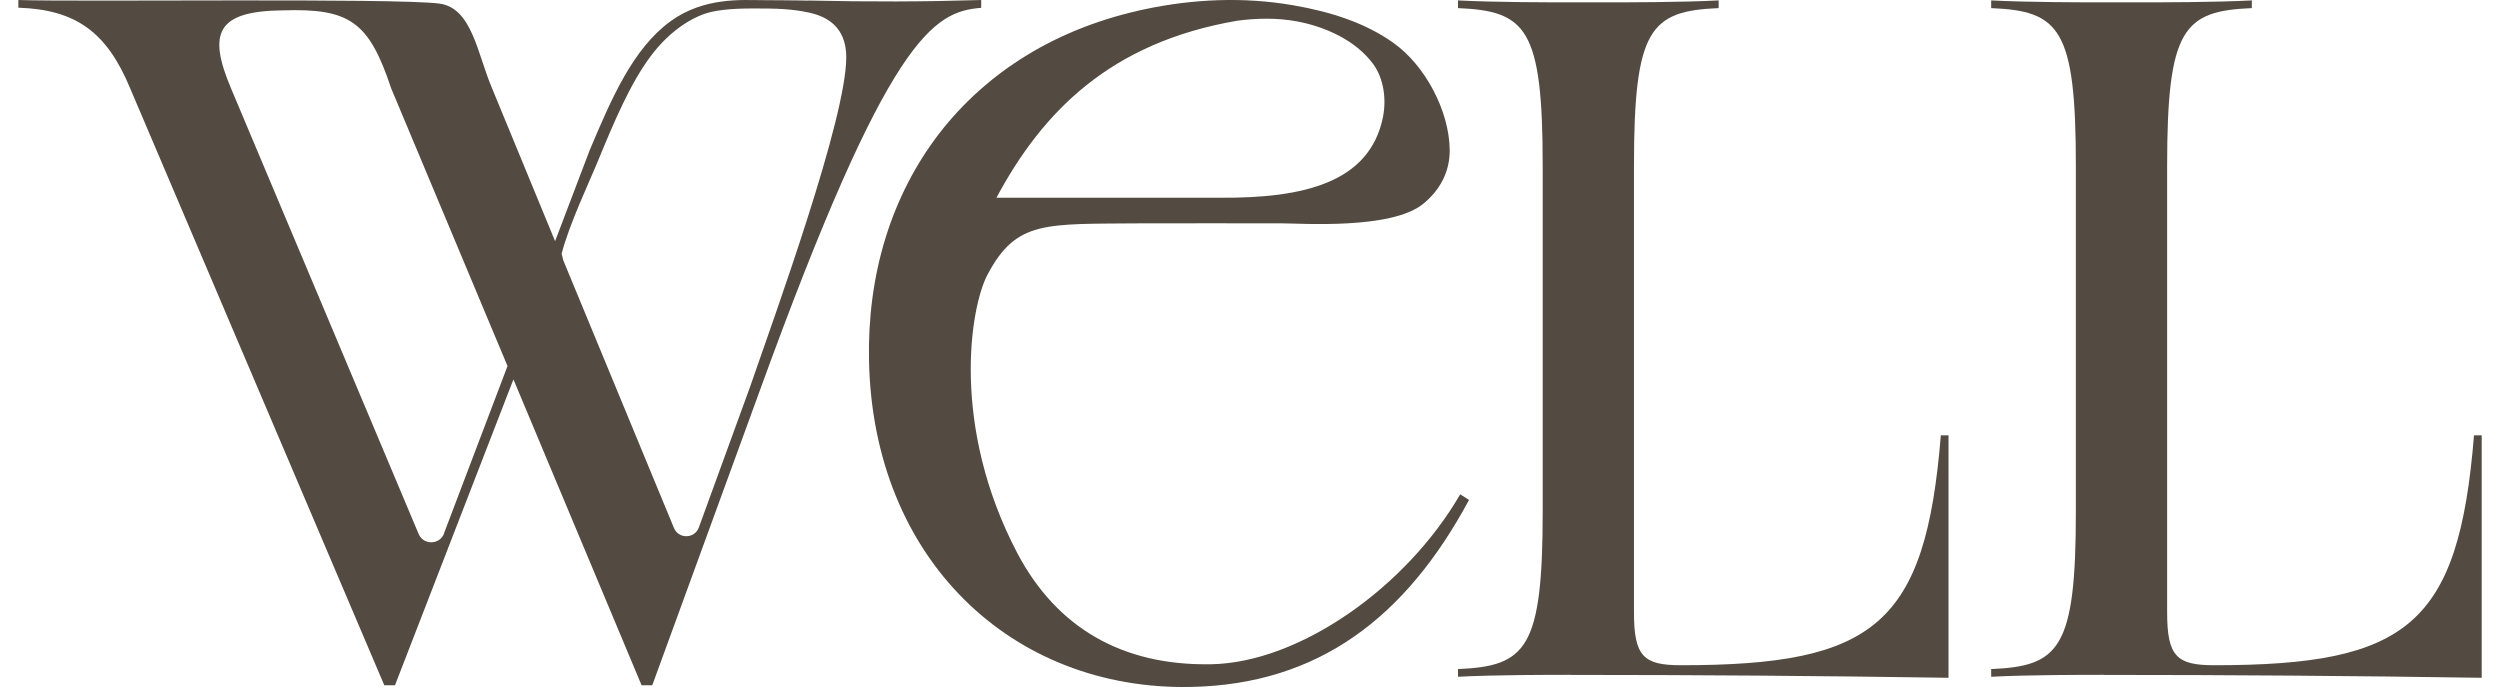
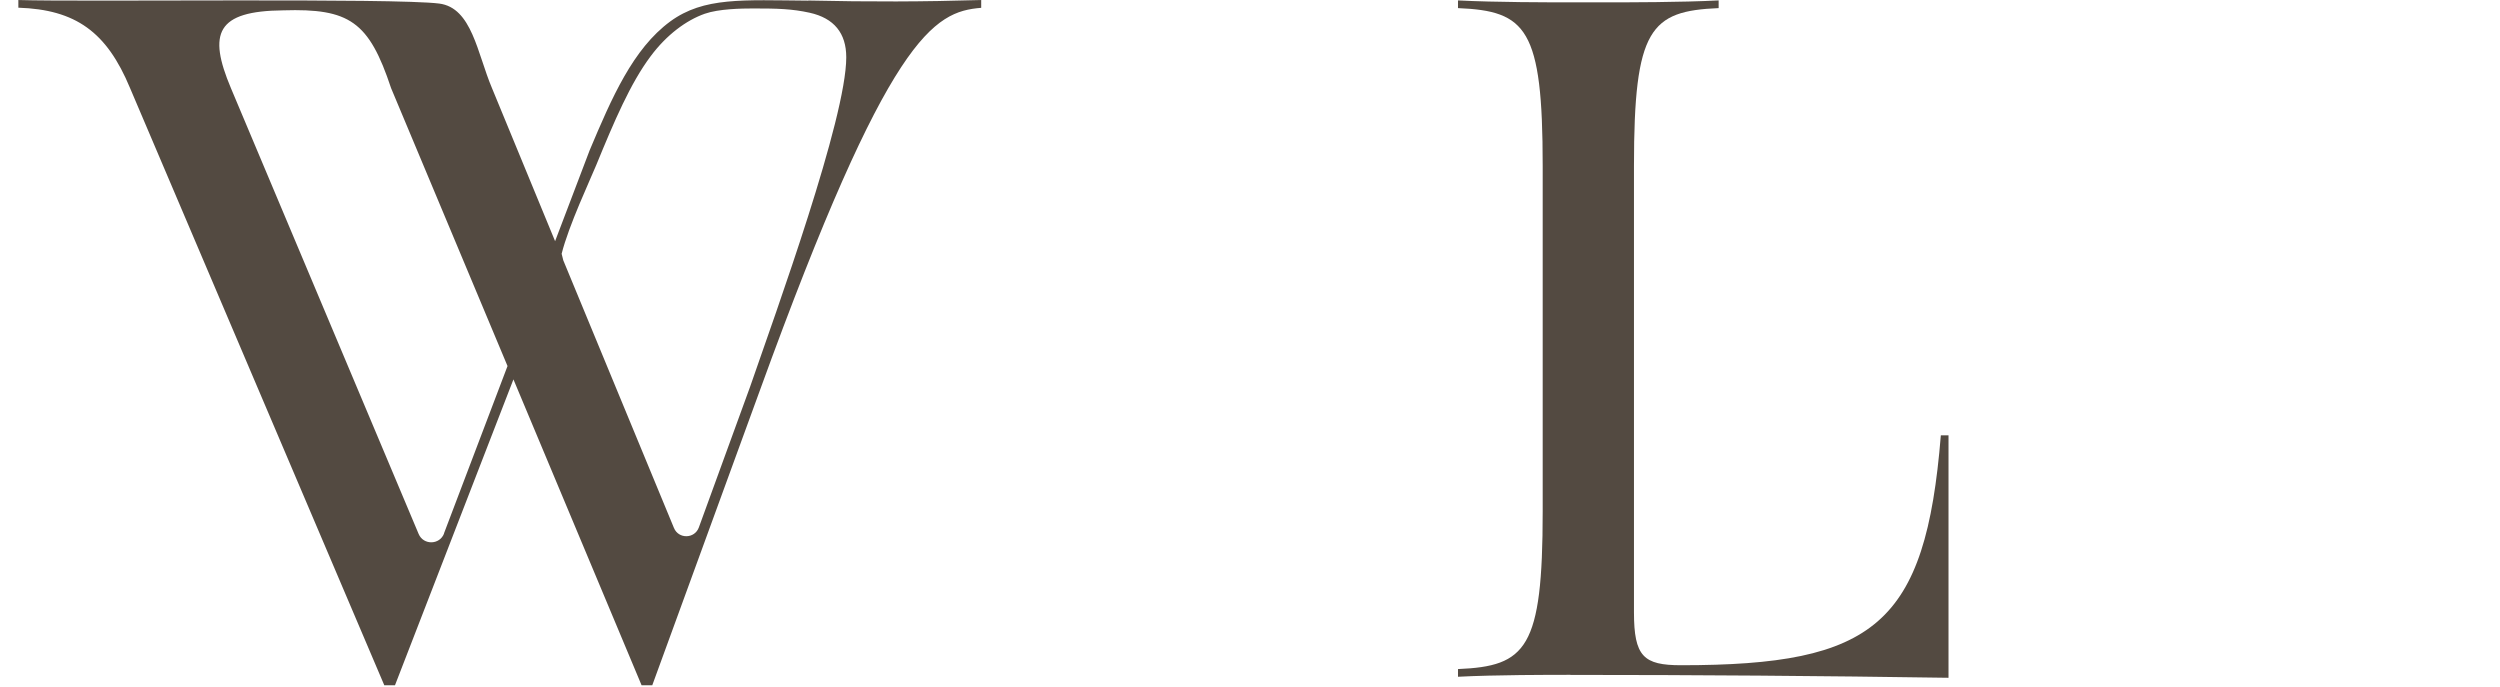
<svg xmlns="http://www.w3.org/2000/svg" width="131" height="36" viewBox="0 0 131 36" fill="none">
  <path d="M82.296 35.361C81.186 35.361 78.365 35.361 76.399 35.462V35.059C79.978 34.908 80.837 34 80.837 26.791V8.693C80.837 1.485 79.982 0.576 76.399 0.425V0.022C78.365 0.123 81.189 0.123 82.296 0.123H84.161C85.271 0.123 88.092 0.123 90.057 0.022V0.425C86.479 0.576 85.62 1.485 85.62 8.693V32.084C85.62 34.402 86.123 34.858 88.089 34.858C98.221 34.858 100.895 32.742 101.7 22.81H102.102V35.516C95.498 35.415 88.894 35.365 82.289 35.365L82.296 35.361Z" fill="#534A41" />
-   <path d="M110.234 35.361C109.124 35.361 106.303 35.361 104.338 35.462V35.059C107.917 34.909 108.775 34 108.775 26.791V8.693C108.775 1.485 107.92 0.576 104.338 0.425V0.022C106.303 0.123 109.128 0.123 110.234 0.123H112.099C113.21 0.123 116.03 0.123 117.996 0.022V0.425C114.417 0.576 113.558 1.485 113.558 8.693V32.084C113.558 34.402 114.062 34.858 116.027 34.858C126.16 34.858 128.833 32.742 129.638 22.81H130.041V35.516C123.436 35.415 116.832 35.365 110.228 35.365L110.234 35.361Z" fill="#534A41" />
-   <path d="M76.514 25.901C73.714 30.751 68.116 34.719 63.474 34.806C58.801 34.896 55.357 32.887 53.297 28.963C49.816 22.322 50.832 16.113 51.748 14.386C53.264 11.528 54.763 11.749 59.797 11.703C60.462 11.696 66.513 11.703 67.177 11.703C68.183 11.703 72.879 12.038 74.556 10.696C75.448 9.985 75.985 8.986 75.964 7.835C75.934 5.796 74.68 3.438 73.03 2.257C71.473 1.144 69.602 0.594 67.737 0.272C65.164 -0.171 62.528 -0.054 59.979 0.486C57.798 0.949 55.685 1.741 53.784 2.908C52.026 3.985 50.466 5.37 49.209 7.003C47.957 8.63 47.015 10.488 46.408 12.447C45.764 14.523 45.492 16.707 45.536 18.88C45.737 29.308 53.026 36.178 62.39 35.996C69.088 35.869 73.667 32.354 76.977 26.196L76.514 25.901ZM64.819 1.087C65.852 0.949 66.912 0.929 67.941 1.117C69.424 1.389 71.037 2.106 71.953 3.354C72.516 4.122 72.651 5.206 72.469 6.125C71.778 9.583 68.29 10.394 63.91 10.361H52.214C54.636 5.84 58.188 2.227 64.822 1.087H64.819Z" fill="#534A41" />
-   <path d="M42.352 0.034C42.319 0.021 39.938 0.008 39.892 0.008C38.915 0.008 36.884 -0.164 35.123 1.122C33.164 2.56 32.056 5.126 30.895 7.883L29.087 12.638L25.783 4.625C25.011 2.811 24.734 0.403 23.012 0.186C20.671 -0.111 4.207 0.107 0.962 0.001V0.403C3.963 0.502 5.592 1.67 6.813 4.611L20.137 35.908H20.697L26.904 19.88L33.619 35.908H34.179L39.826 20.434C46.58 1.835 48.922 0.614 51.415 0.41V0.001C48.381 0.093 45.597 0.1 42.352 0.027V0.034ZM23.27 27.954C23.039 28.56 22.188 28.574 21.937 27.98L12.103 4.625C10.882 1.729 11.344 0.575 14.847 0.542C18.309 0.436 19.332 1.122 20.493 4.618L26.594 19.181L23.263 27.954H23.27ZM39.311 20.25L36.62 27.637C36.402 28.237 35.558 28.257 35.314 27.663L29.516 13.641C29.516 13.641 29.43 13.318 29.43 13.298C29.8 11.814 30.934 9.406 31.244 8.648C32.188 6.346 33.032 4.367 34.087 2.956C34.931 1.821 35.96 1.063 36.93 0.72C37.662 0.463 38.856 0.443 39.476 0.443C40.742 0.443 41.495 0.463 42.425 0.667C43.704 0.951 44.344 1.736 44.344 3.002C44.344 6.201 40.683 16.292 39.311 20.25Z" fill="#534A41" />
+   <path d="M42.352 0.034C38.915 0.008 36.884 -0.164 35.123 1.122C33.164 2.56 32.056 5.126 30.895 7.883L29.087 12.638L25.783 4.625C25.011 2.811 24.734 0.403 23.012 0.186C20.671 -0.111 4.207 0.107 0.962 0.001V0.403C3.963 0.502 5.592 1.67 6.813 4.611L20.137 35.908H20.697L26.904 19.88L33.619 35.908H34.179L39.826 20.434C46.58 1.835 48.922 0.614 51.415 0.41V0.001C48.381 0.093 45.597 0.1 42.352 0.027V0.034ZM23.27 27.954C23.039 28.56 22.188 28.574 21.937 27.98L12.103 4.625C10.882 1.729 11.344 0.575 14.847 0.542C18.309 0.436 19.332 1.122 20.493 4.618L26.594 19.181L23.263 27.954H23.27ZM39.311 20.25L36.62 27.637C36.402 28.237 35.558 28.257 35.314 27.663L29.516 13.641C29.516 13.641 29.43 13.318 29.43 13.298C29.8 11.814 30.934 9.406 31.244 8.648C32.188 6.346 33.032 4.367 34.087 2.956C34.931 1.821 35.96 1.063 36.93 0.72C37.662 0.463 38.856 0.443 39.476 0.443C40.742 0.443 41.495 0.463 42.425 0.667C43.704 0.951 44.344 1.736 44.344 3.002C44.344 6.201 40.683 16.292 39.311 20.25Z" fill="#534A41" />
</svg>